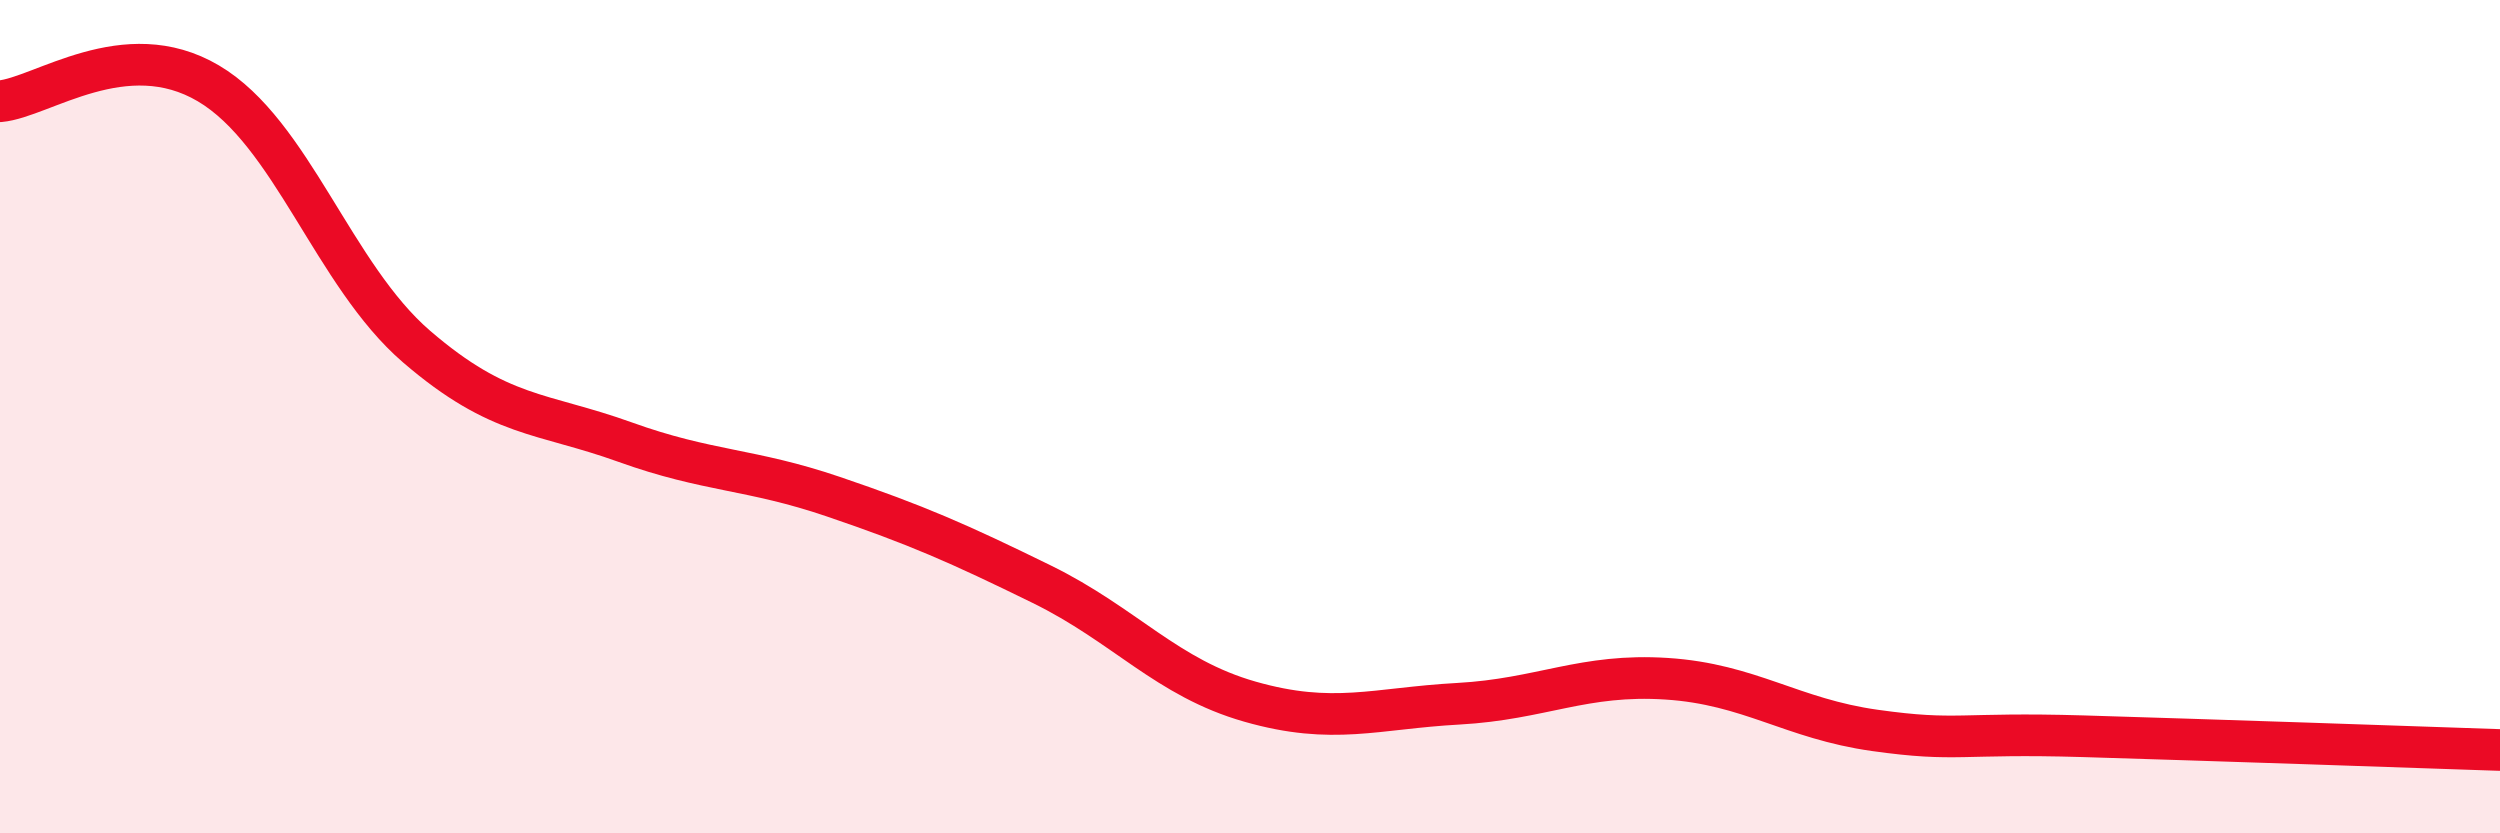
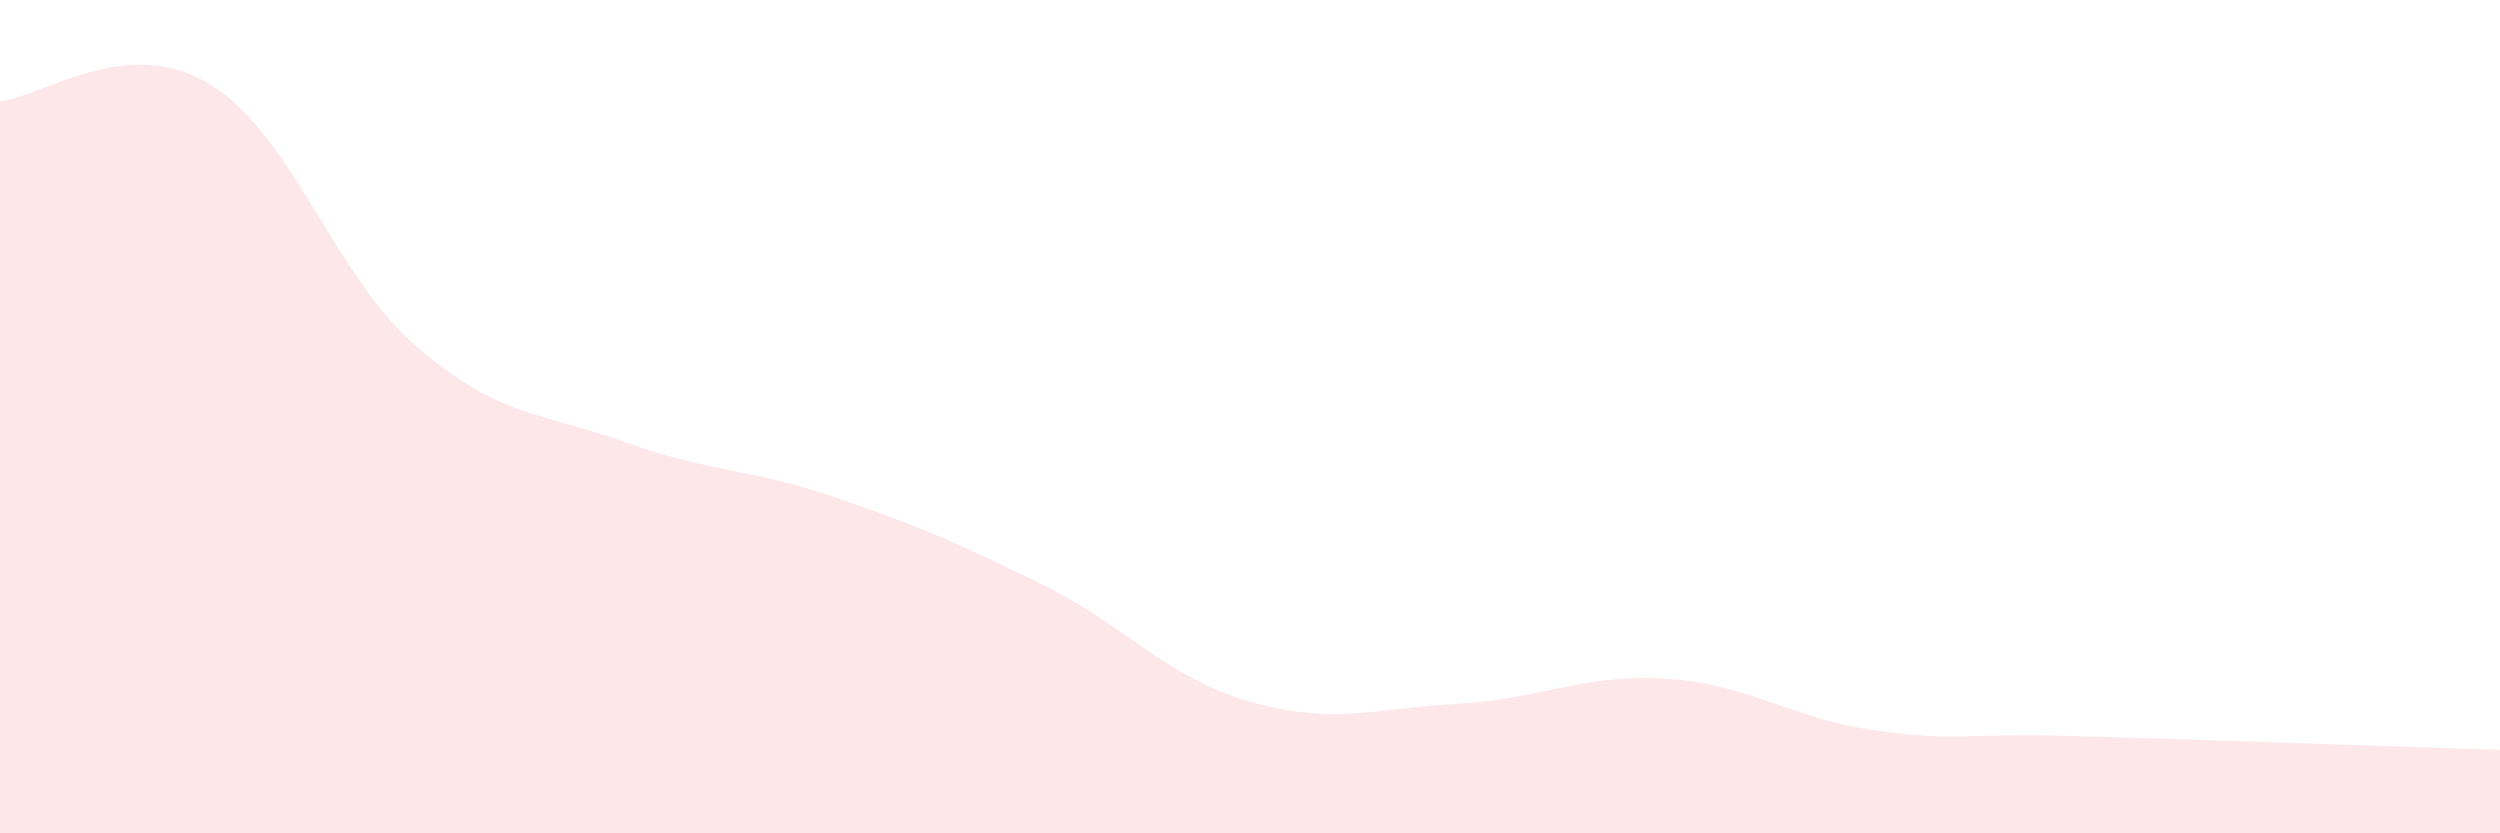
<svg xmlns="http://www.w3.org/2000/svg" width="60" height="20" viewBox="0 0 60 20">
  <path d="M 0,2.43 C 1,2.34 3,0.82 5,2 C 7,3.18 8,6.6 10,8.32 C 12,10.04 13,9.89 15,10.61 C 17,11.33 18,11.24 20,11.92 C 22,12.6 23,13.04 25,14.02 C 27,15 28,16.27 30,16.84 C 32,17.41 33,17 35,16.89 C 37,16.78 38,16.16 40,16.29 C 42,16.42 43,17.25 45,17.53 C 47,17.81 47,17.58 50,17.67 C 53,17.76 58,17.93 60,18L60 20L0 20Z" fill="#EB0A25" opacity="0.1" stroke-linecap="round" stroke-linejoin="round" />
-   <path d="M 0,2.43 C 1,2.34 3,0.82 5,2 C 7,3.18 8,6.6 10,8.32 C 12,10.04 13,9.89 15,10.61 C 17,11.33 18,11.24 20,11.92 C 22,12.6 23,13.04 25,14.02 C 27,15 28,16.27 30,16.84 C 32,17.41 33,17 35,16.89 C 37,16.78 38,16.16 40,16.29 C 42,16.42 43,17.25 45,17.53 C 47,17.81 47,17.58 50,17.67 C 53,17.76 58,17.93 60,18" stroke="#EB0A25" stroke-width="1" fill="none" stroke-linecap="round" stroke-linejoin="round" />
</svg>